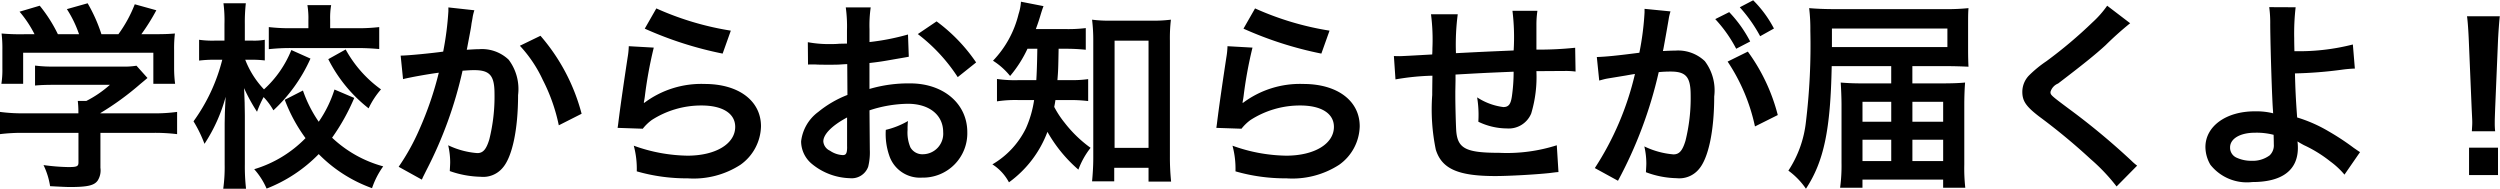
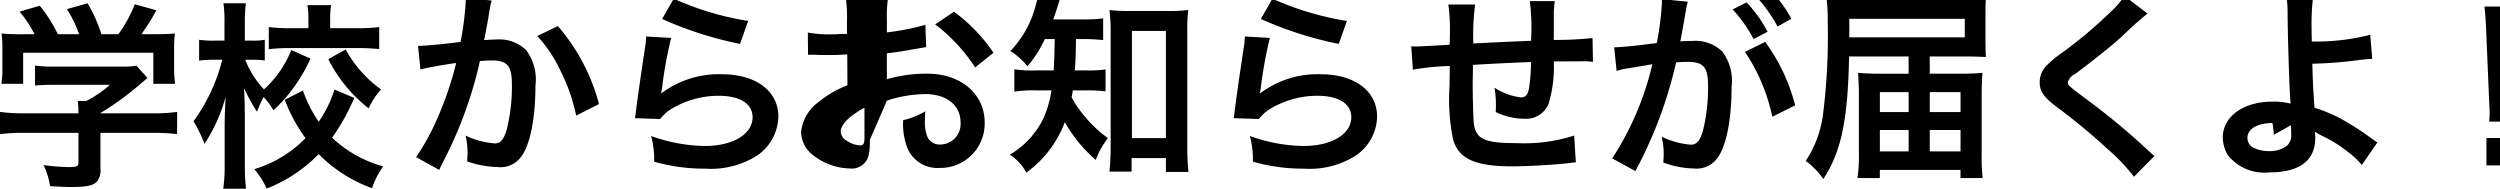
<svg xmlns="http://www.w3.org/2000/svg" width="175.375" height="13.26" viewBox="0 0 175.375 13.26">
  <defs>
    <style>
      .cls-1 {
        fill-rule: evenodd;
      }
    </style>
  </defs>
-   <path id="学校からお知らせが届くよ_" data-name="学校からお知らせが届くよ！" class="cls-1" d="M295.473,3991.44v2.07c0,0.28-.1.33-0.714,0.33a14.18,14.18,0,0,1-1.737-.14,5.26,5.26,0,0,1,.462,1.48c0.728,0.04,1.191.06,1.373,0.06,1.26,0,1.737-.11,1.975-0.47a1.334,1.334,0,0,0,.182-0.88v-2.45h3.642a12.935,12.935,0,0,1,1.737.09v-1.56a11.507,11.507,0,0,1-1.723.1h-3.656v-0.02a19.735,19.735,0,0,0,2.8-2.04c0.266-.22.266-0.22,0.5-0.42l-0.771-.86a5.47,5.47,0,0,1-1.064.06h-4.637a9.642,9.642,0,0,1-1.415-.07v1.4c0.449-.04.827-0.05,1.4-0.05h3.852a7.721,7.721,0,0,1-1.653,1.13h-0.6a6.574,6.574,0,0,1,.042.77v0.1h-3.81a11.866,11.866,0,0,1-1.695-.1v1.56a12.756,12.756,0,0,1,1.709-.09h3.8Zm-3.74-6.92a15.081,15.081,0,0,1-1.653-.05,9.067,9.067,0,0,1,.056,1.16v1.29a6.246,6.246,0,0,1-.07,1.08h1.527v-2.18h9.133V3988h1.527a8.611,8.611,0,0,1-.07-1.07v-1.3a8.772,8.772,0,0,1,.056-1.16c-0.5.04-.771,0.05-1.723,0.05h-0.631a14.358,14.358,0,0,0,1.051-1.68l-1.513-.42a9.233,9.233,0,0,1-1.148,2.1h-1.191a10.977,10.977,0,0,0-.967-2.17l-1.456.41a7.983,7.983,0,0,1,.854,1.76H294.03a10.121,10.121,0,0,0-1.274-2l-1.415.42a7.815,7.815,0,0,1,1.05,1.58h-0.658Zm21.7,3.88a8.377,8.377,0,0,1-1.106,2.26,9.039,9.039,0,0,1-1.107-2.19l-1.275.65a11.185,11.185,0,0,0,1.457,2.69,8.4,8.4,0,0,1-3.6,2.18,5.009,5.009,0,0,1,.869,1.36,10.351,10.351,0,0,0,3.656-2.42,9.959,9.959,0,0,0,3.74,2.39,5.776,5.776,0,0,1,.784-1.53,8.439,8.439,0,0,1-3.586-2.01,14.651,14.651,0,0,0,1.555-2.79Zm-3.026-2.77a7.506,7.506,0,0,1-1.919,2.76,6.351,6.351,0,0,1-1.316-2.08h0.56a7.373,7.373,0,0,1,.812.05v-1.45a4.139,4.139,0,0,1-.84.06h-0.56v-1.16a11.994,11.994,0,0,1,.07-1.46h-1.569a9.42,9.42,0,0,1,.07,1.46v1.16h-0.7a6.588,6.588,0,0,1-1.079-.06v1.46a8.538,8.538,0,0,1,1.079-.06h0.546a12.592,12.592,0,0,1-2.017,4.32,9.1,9.1,0,0,1,.77,1.58,11.47,11.47,0,0,0,1.485-3.3c-0.042.75-.056,1.14-0.056,1.14l-0.014.72v2.87a11.121,11.121,0,0,1-.1,1.72h1.6a13.9,13.9,0,0,1-.084-1.72v-3.39c0-.15-0.014-0.87-0.014-0.92-0.028-.77-0.028-0.77-0.042-1.03a12.413,12.413,0,0,0,.91,1.66,7.945,7.945,0,0,1,.462-1.03,4.562,4.562,0,0,1,.687.93,11.119,11.119,0,0,0,2.6-3.63Zm1.191-1.53h-1.219a12.827,12.827,0,0,1-1.554-.08v1.55a13.787,13.787,0,0,1,1.568-.08h4.623c0.616,0,1.093.03,1.555,0.07v-1.54a12.759,12.759,0,0,1-1.541.08h-1.9v-0.6a5.1,5.1,0,0,1,.07-1.02h-1.667a5.494,5.494,0,0,1,.07,1.05v0.57Zm1.4,2.17a10.2,10.2,0,0,0,2.829,3.45,5.692,5.692,0,0,1,.869-1.33,8.438,8.438,0,0,1-2.479-2.8Zm8.425-3.63v0.27a21.559,21.559,0,0,1-.364,2.83c-0.771.11-2.466,0.28-2.984,0.28l0.168,1.65c0.462-.12,1.793-0.36,2.508-0.45a23.632,23.632,0,0,1-1.359,3.97,15.415,15.415,0,0,1-1.457,2.63l1.625,0.9c0.07-.14.07-0.16,0.112-0.24l0.21-.42a28.773,28.773,0,0,0,2.535-6.98c0.323-.02.533-0.04,0.813-0.04,1.106,0,1.429.38,1.429,1.67a12.385,12.385,0,0,1-.365,3.19c-0.21.69-.434,0.96-0.84,0.96a5.73,5.73,0,0,1-2.045-.55,5.307,5.307,0,0,1,.14,1.19c0,0.14-.014.34-0.028,0.62a6.879,6.879,0,0,0,2.157.4,1.779,1.779,0,0,0,1.555-.63c0.672-.77,1.079-2.69,1.079-5.1a3.42,3.42,0,0,0-.659-2.48,2.712,2.712,0,0,0-2.073-.74c-0.266,0-.462.02-0.868,0.04,0.042-.18.042-0.21,0.1-0.51,0.2-1.05.2-1.05,0.238-1.35,0.042-.22.056-0.29,0.084-0.48a3.541,3.541,0,0,1,.112-0.43Zm5.015,2.69a9.131,9.131,0,0,1,1.61,2.4,12.48,12.48,0,0,1,1.121,3.18l1.6-.81a13.607,13.607,0,0,0-2.886-5.47Zm8.761-1.2a25.691,25.691,0,0,0,5.463,1.75l0.574-1.61a20.522,20.522,0,0,1-5.225-1.56Zm-1.121,1.23a5.571,5.571,0,0,1-.084.81c-0.252,1.66-.476,3.21-0.588,4.08-0.07.53-.07,0.59-0.112,0.84l1.765,0.06a3.235,3.235,0,0,1,.63-0.61,6.41,6.41,0,0,1,3.488-1.02c1.485,0,2.367.56,2.367,1.5,0,1.19-1.373,2.02-3.348,2.02a11.471,11.471,0,0,1-3.768-.7,6.214,6.214,0,0,1,.21,1.8,12.6,12.6,0,0,0,3.572.49,6.039,6.039,0,0,0,3.7-.95,3.4,3.4,0,0,0,1.443-2.7c0-1.79-1.569-2.97-3.95-2.97a6.663,6.663,0,0,0-4.244,1.33l-0.028-.03c0.042-.21.042-0.21,0.07-0.4a29.441,29.441,0,0,1,.63-3.45Zm16.886,4.5a8.9,8.9,0,0,1,2.689-.46c1.5,0,2.48.78,2.48,1.99a1.439,1.439,0,0,1-1.415,1.55,0.961,0.961,0,0,1-.883-0.48,2.666,2.666,0,0,1-.2-1.23,4.979,4.979,0,0,1,.028-0.62,5.772,5.772,0,0,1-1.555.62,4.628,4.628,0,0,0,.238,1.79,2.265,2.265,0,0,0,2.3,1.56,3.109,3.109,0,0,0,3.179-3.19c0-1.99-1.666-3.42-4.006-3.42a9.714,9.714,0,0,0-2.857.39v-1.82c0.532-.06.812-0.1,1.274-0.18,0.967-.17,1.233-0.21,1.485-0.26l-0.056-1.56a16.442,16.442,0,0,1-2.7.53v-0.9a8.687,8.687,0,0,1,.084-1.53H349.3a9.727,9.727,0,0,1,.084,1.62v0.92c-0.154,0-.224,0-0.56.01a4.525,4.525,0,0,1-.491.02,8.11,8.11,0,0,1-1.695-.13l0.014,1.57c0.126-.01.239-0.01,0.3-0.01s0.168,0,.35.01,0.56,0.01.77,0.01c0.35,0,.546,0,0.757-0.01,0.462-.03.462-0.03,0.574-0.03l0.014,2.16a7.533,7.533,0,0,0-2.045,1.19,2.994,2.994,0,0,0-1.205,2.07,2.067,2.067,0,0,0,.771,1.59,4.369,4.369,0,0,0,2.647.99,1.23,1.23,0,0,0,1.289-.81,4.186,4.186,0,0,0,.112-1.19Zm-1.569,2.55c0,0.46-.07.59-0.308,0.59a1.743,1.743,0,0,1-.9-0.31,0.782,0.782,0,0,1-.462-0.65c0-.5.616-1.12,1.667-1.68v2.05Zm9.049-5.91a11.81,11.81,0,0,0-2.774-2.88l-1.316.89a12.01,12.01,0,0,1,2.8,3.02Zm4.293-.96c-0.014,1.03-.043,1.77-0.071,2.2h-1.19a8.76,8.76,0,0,1-1.569-.08v1.57a8.481,8.481,0,0,1,1.527-.09h1.078a7.539,7.539,0,0,1-.574,1.98,5.953,5.953,0,0,1-2.353,2.53,3.347,3.347,0,0,1,1.162,1.26,7.706,7.706,0,0,0,2.7-3.54,10.017,10.017,0,0,0,2.171,2.65,5.584,5.584,0,0,1,.855-1.53,8.8,8.8,0,0,1-1.821-1.76,6.685,6.685,0,0,1-.729-1.11c0.042-.21.056-0.28,0.084-0.48h0.939a9.89,9.89,0,0,1,1.358.07v-1.54a8.047,8.047,0,0,1-1.316.07h-0.841c0.056-.71.056-0.71,0.084-2.2h0.519a13.811,13.811,0,0,1,1.386.07v-1.52a9.94,9.94,0,0,1-1.386.07h-2.116c0.127-.35.211-0.59,0.3-0.89,0.126-.42.168-0.54,0.238-0.72l-1.583-.31a3.447,3.447,0,0,1-.168.87,7.16,7.16,0,0,1-1.793,3.27,4.864,4.864,0,0,1,1.2,1.07,8.525,8.525,0,0,0,1.219-1.91h0.687Zm5.392,8.35h2.41v0.97h1.583a16.817,16.817,0,0,1-.084-1.77v-8.11a11.184,11.184,0,0,1,.07-1.48,9.7,9.7,0,0,1-1.3.07h-2.942a9.054,9.054,0,0,1-1.288-.07,11.879,11.879,0,0,1,.084,1.48v8.25c0,0.56-.042,1.17-0.084,1.61h1.554v-0.95Zm0.028-8.92h2.382v7.52h-2.382v-7.52Zm9.042-.84a25.691,25.691,0,0,0,5.463,1.75l0.574-1.61a20.522,20.522,0,0,1-5.225-1.56Zm-1.121,1.23a5.571,5.571,0,0,1-.084.81c-0.252,1.66-.476,3.21-0.588,4.08-0.07.53-.07,0.59-0.112,0.84l1.765,0.06a3.235,3.235,0,0,1,.63-0.61,6.41,6.41,0,0,1,3.488-1.02c1.485,0,2.367.56,2.367,1.5,0,1.19-1.373,2.02-3.348,2.02a11.471,11.471,0,0,1-3.768-.7,6.214,6.214,0,0,1,.21,1.8,12.6,12.6,0,0,0,3.572.49,6.039,6.039,0,0,0,3.7-.95,3.4,3.4,0,0,0,1.443-2.7c0-1.79-1.569-2.97-3.95-2.97a6.663,6.663,0,0,0-4.244,1.33l-0.028-.03c0.042-.21.042-0.21,0.07-0.4a29.441,29.441,0,0,1,.63-3.45Zm23.1,6.95a11.5,11.5,0,0,1-4.048.53c-2.283,0-2.886-.29-3-1.47-0.028-.28-0.07-1.81-0.07-2.53v-0.3c0.014-.74.014-0.74,0.014-0.81v-0.38c1.947-.11,1.947-0.11,4.076-0.2a12.2,12.2,0,0,1-.126,1.76c-0.084.54-.238,0.72-0.6,0.72a4.372,4.372,0,0,1-1.835-.68,7.417,7.417,0,0,1,.1,1.15c0,0.19,0,.28-0.014.56a4.667,4.667,0,0,0,2,.47,1.707,1.707,0,0,0,1.709-1.05,8.921,8.921,0,0,0,.364-2.97c0.659,0,1.457-.01,1.947-0.01a5.157,5.157,0,0,1,.8.04l-0.028-1.67a24.664,24.664,0,0,1-2.718.13v-1.75a6.447,6.447,0,0,1,.07-0.97h-1.751a15.267,15.267,0,0,1,.084,2.78c-2.087.09-2.087,0.09-4.048,0.19a16.356,16.356,0,0,1,.126-2.73h-1.877a13.814,13.814,0,0,1,.1,2.38c0,0.09,0,.21-0.014.44-1.386.08-2.157,0.12-2.283,0.12-0.07,0-.21,0-0.406-0.01l0.112,1.64a17.113,17.113,0,0,1,2.591-.26c-0.014,1.1-.014,1.15-0.014,1.36a13.926,13.926,0,0,0,.252,3.83c0.421,1.34,1.555,1.85,4.175,1.85,0.924,0,2.773-.1,3.8-0.21,0.476-.06.476-0.06,0.63-0.07Zm11.983-5.87a13.08,13.08,0,0,1,1.919,4.55l1.6-.8a13.013,13.013,0,0,0-2.1-4.45Zm-4.118-3.08a3.715,3.715,0,0,1,.112-0.44l-1.821-.18v0.25a19.576,19.576,0,0,1-.364,2.83c-1.625.21-2.354,0.28-2.984,0.3l0.168,1.65c0.2-.05.35-0.1,0.574-0.14l1.275-.21c0.448-.08.448-0.08,0.658-0.11a20.648,20.648,0,0,1-2.815,6.6l1.625,0.89a30.021,30.021,0,0,0,2.857-7.62,8.265,8.265,0,0,1,.841-0.04c1.078,0,1.4.38,1.4,1.67a12.385,12.385,0,0,1-.365,3.19c-0.21.69-.434,0.95-0.84,0.95a5.778,5.778,0,0,1-2.045-.56,5.307,5.307,0,0,1,.14,1.19c0,0.14-.014.35-0.028,0.62a6.445,6.445,0,0,0,2.157.42,1.78,1.78,0,0,0,1.555-.63c0.672-.77,1.078-2.69,1.078-5.1a3.4,3.4,0,0,0-.658-2.48,2.712,2.712,0,0,0-2.073-.74c-0.252,0-.448.01-0.868,0.03,0.042-.18.042-0.18,0.084-0.42,0.14-.76.238-1.33,0.308-1.74Zm3.25,0.1a9.457,9.457,0,0,1,1.47,2.08l0.981-.51a8.872,8.872,0,0,0-1.471-2.06Zm4.118,0.66a8.019,8.019,0,0,0-1.457-1.98l-0.939.49a10.219,10.219,0,0,1,1.429,2.03Zm8.229,3.85h-1.933c-0.729,0-1.107-.02-1.611-0.06,0.028,0.44.056,1.09,0.056,1.57v4.09a11.467,11.467,0,0,1-.1,1.72h1.569v-0.57h5.659v0.57h1.554a12.46,12.46,0,0,1-.07-1.64v-4.11c0-.56.014-1.07,0.056-1.63-0.392.04-.924,0.06-1.652,0.06h-2.046v-1.21h2.41c0.588,0,1.078.02,1.527,0.04-0.014-.26-0.028-0.68-0.028-1.21v-1.64c0-.65,0-0.9.028-1.26a14.393,14.393,0,0,1-1.611.07h-7.732c-0.827,0-1.373-.03-1.835-0.07a12.181,12.181,0,0,1,.084,1.59,44.654,44.654,0,0,1-.309,6.38,7.741,7.741,0,0,1-1.232,3.43,5.184,5.184,0,0,1,1.232,1.27c1.261-1.92,1.723-4.14,1.807-8.6h4.175v1.21Zm0,1.29v1.4h-2.017v-1.4h2.017Zm0,2.66v1.5h-2.017v-1.5h2.017Zm1.484,1.5v-1.5h2.158v1.5h-2.158Zm0-2.76v-1.4h2.158v1.4h-2.158Zm-5.645-5.24v-1.3h8.1v1.3h-8.1Zm19.309-2.9a6.951,6.951,0,0,1-1.022,1.16,31.687,31.687,0,0,1-3.236,2.73,8.31,8.31,0,0,0-1.233,1.01,1.657,1.657,0,0,0-.462,1.14c0,0.64.252,1.02,1.177,1.73a42.894,42.894,0,0,1,3.614,2.99,13.166,13.166,0,0,1,1.821,1.92l1.442-1.46a3.491,3.491,0,0,1-.406-0.35,48.721,48.721,0,0,0-4.412-3.66c-1.233-.92-1.261-0.95-1.261-1.16a0.905,0.905,0,0,1,.532-0.59c1.639-1.25,2.62-2.03,3.334-2.69a23.033,23.033,0,0,1,1.723-1.54Zm11.367,0.1a8.212,8.212,0,0,1,.07,1.23c0.014,1.75.14,5.57,0.2,6.08a0.3,0.3,0,0,0,.014.14,4.915,4.915,0,0,0-1.3-.14c-2.017,0-3.46,1.05-3.46,2.51a2.5,2.5,0,0,0,.351,1.24,3.263,3.263,0,0,0,2.941,1.21c2.087,0,3.194-.83,3.194-2.4a3.392,3.392,0,0,0-.028-0.45c0.154,0.1.266,0.16,0.448,0.26a9.1,9.1,0,0,1,1.849,1.14,5.6,5.6,0,0,1,1,.93l1.092-1.58c-0.168-.1-0.238-0.16-0.42-0.28a17.419,17.419,0,0,0-1.807-1.19,9.983,9.983,0,0,0-2.185-.96c-0.1-1.37-.126-2-0.154-3.09a29.326,29.326,0,0,0,3.292-.26,8.753,8.753,0,0,1,.91-0.08l-0.14-1.69a15.188,15.188,0,0,1-4.1.47c-0.014-.67-0.014-0.71-0.014-0.91a15.932,15.932,0,0,1,.1-2.17Zm0.308,8.96c0,0.02.014,0.41,0.014,0.66a0.964,0.964,0,0,1-.294.78,1.993,1.993,0,0,1-1.275.38,2.441,2.441,0,0,1-1.022-.21,0.765,0.765,0,0,1-.477-0.73c0-.61.7-1.03,1.751-1.03A4.765,4.765,0,0,1,449.473,3991.58Zm15.541-.25a5.013,5.013,0,0,1-.028-0.59c0-.2,0-0.2.028-1.01l0.2-4.76c0.028-.6.084-1.33,0.126-1.71h-2.3c0.056,0.39.1,1.09,0.126,1.71l0.2,4.76c0.042,0.84.042,0.84,0.042,1s-0.014.3-.028,0.6h1.639Zm0.2,3.07v-1.92h-2.031v1.92h2.031Z" transform="translate(-289.969 -3982.12)" />
+   <path id="学校からお知らせが届くよ_" data-name="学校からお知らせが届くよ！" class="cls-1" d="M295.473,3991.44v2.07c0,0.28-.1.33-0.714,0.33a14.18,14.18,0,0,1-1.737-.14,5.26,5.26,0,0,1,.462,1.48c0.728,0.04,1.191.06,1.373,0.06,1.26,0,1.737-.11,1.975-0.47a1.334,1.334,0,0,0,.182-0.88v-2.45h3.642a12.935,12.935,0,0,1,1.737.09v-1.56a11.507,11.507,0,0,1-1.723.1h-3.656v-0.02a19.735,19.735,0,0,0,2.8-2.04c0.266-.22.266-0.22,0.5-0.42l-0.771-.86a5.47,5.47,0,0,1-1.064.06h-4.637a9.642,9.642,0,0,1-1.415-.07v1.4c0.449-.04.827-0.05,1.4-0.05h3.852a7.721,7.721,0,0,1-1.653,1.13h-0.6a6.574,6.574,0,0,1,.042.77v0.1h-3.81a11.866,11.866,0,0,1-1.695-.1v1.56a12.756,12.756,0,0,1,1.709-.09h3.8Zm-3.74-6.92a15.081,15.081,0,0,1-1.653-.05,9.067,9.067,0,0,1,.056,1.16v1.29a6.246,6.246,0,0,1-.07,1.08h1.527v-2.18h9.133V3988h1.527a8.611,8.611,0,0,1-.07-1.07v-1.3a8.772,8.772,0,0,1,.056-1.16c-0.5.04-.771,0.05-1.723,0.05h-0.631a14.358,14.358,0,0,0,1.051-1.68l-1.513-.42a9.233,9.233,0,0,1-1.148,2.1h-1.191a10.977,10.977,0,0,0-.967-2.17l-1.456.41a7.983,7.983,0,0,1,.854,1.76H294.03a10.121,10.121,0,0,0-1.274-2l-1.415.42a7.815,7.815,0,0,1,1.05,1.58h-0.658Zm21.7,3.88a8.377,8.377,0,0,1-1.106,2.26,9.039,9.039,0,0,1-1.107-2.19l-1.275.65a11.185,11.185,0,0,0,1.457,2.69,8.4,8.4,0,0,1-3.6,2.18,5.009,5.009,0,0,1,.869,1.36,10.351,10.351,0,0,0,3.656-2.42,9.959,9.959,0,0,0,3.74,2.39,5.776,5.776,0,0,1,.784-1.53,8.439,8.439,0,0,1-3.586-2.01,14.651,14.651,0,0,0,1.555-2.79Zm-3.026-2.77a7.506,7.506,0,0,1-1.919,2.76,6.351,6.351,0,0,1-1.316-2.08h0.56a7.373,7.373,0,0,1,.812.05v-1.45a4.139,4.139,0,0,1-.84.06h-0.56v-1.16a11.994,11.994,0,0,1,.07-1.46h-1.569a9.42,9.42,0,0,1,.07,1.46v1.16h-0.7a6.588,6.588,0,0,1-1.079-.06v1.46a8.538,8.538,0,0,1,1.079-.06h0.546a12.592,12.592,0,0,1-2.017,4.32,9.1,9.1,0,0,1,.77,1.58,11.47,11.47,0,0,0,1.485-3.3c-0.042.75-.056,1.14-0.056,1.14l-0.014.72v2.87a11.121,11.121,0,0,1-.1,1.72h1.6a13.9,13.9,0,0,1-.084-1.72v-3.39c0-.15-0.014-0.87-0.014-0.92-0.028-.77-0.028-0.77-0.042-1.03a12.413,12.413,0,0,0,.91,1.66,7.945,7.945,0,0,1,.462-1.03,4.562,4.562,0,0,1,.687.93,11.119,11.119,0,0,0,2.6-3.63Zm1.191-1.53h-1.219a12.827,12.827,0,0,1-1.554-.08v1.55a13.787,13.787,0,0,1,1.568-.08h4.623c0.616,0,1.093.03,1.555,0.07v-1.54a12.759,12.759,0,0,1-1.541.08h-1.9v-0.6a5.1,5.1,0,0,1,.07-1.02h-1.667a5.494,5.494,0,0,1,.07,1.05v0.57Zm1.4,2.17a10.2,10.2,0,0,0,2.829,3.45,5.692,5.692,0,0,1,.869-1.33,8.438,8.438,0,0,1-2.479-2.8m8.425-3.63v0.27a21.559,21.559,0,0,1-.364,2.83c-0.771.11-2.466,0.28-2.984,0.28l0.168,1.65c0.462-.12,1.793-0.36,2.508-0.45a23.632,23.632,0,0,1-1.359,3.97,15.415,15.415,0,0,1-1.457,2.63l1.625,0.9c0.07-.14.07-0.16,0.112-0.24l0.21-.42a28.773,28.773,0,0,0,2.535-6.98c0.323-.02.533-0.04,0.813-0.04,1.106,0,1.429.38,1.429,1.67a12.385,12.385,0,0,1-.365,3.19c-0.21.69-.434,0.96-0.84,0.96a5.73,5.73,0,0,1-2.045-.55,5.307,5.307,0,0,1,.14,1.19c0,0.14-.014.34-0.028,0.62a6.879,6.879,0,0,0,2.157.4,1.779,1.779,0,0,0,1.555-.63c0.672-.77,1.079-2.69,1.079-5.1a3.42,3.42,0,0,0-.659-2.48,2.712,2.712,0,0,0-2.073-.74c-0.266,0-.462.02-0.868,0.04,0.042-.18.042-0.21,0.1-0.51,0.2-1.05.2-1.05,0.238-1.35,0.042-.22.056-0.29,0.084-0.48a3.541,3.541,0,0,1,.112-0.43Zm5.015,2.69a9.131,9.131,0,0,1,1.61,2.4,12.48,12.48,0,0,1,1.121,3.18l1.6-.81a13.607,13.607,0,0,0-2.886-5.47Zm8.761-1.2a25.691,25.691,0,0,0,5.463,1.75l0.574-1.61a20.522,20.522,0,0,1-5.225-1.56Zm-1.121,1.23a5.571,5.571,0,0,1-.084.81c-0.252,1.66-.476,3.21-0.588,4.08-0.07.53-.07,0.59-0.112,0.84l1.765,0.06a3.235,3.235,0,0,1,.63-0.61,6.41,6.41,0,0,1,3.488-1.02c1.485,0,2.367.56,2.367,1.5,0,1.19-1.373,2.02-3.348,2.02a11.471,11.471,0,0,1-3.768-.7,6.214,6.214,0,0,1,.21,1.8,12.6,12.6,0,0,0,3.572.49,6.039,6.039,0,0,0,3.7-.95,3.4,3.4,0,0,0,1.443-2.7c0-1.79-1.569-2.97-3.95-2.97a6.663,6.663,0,0,0-4.244,1.33l-0.028-.03c0.042-.21.042-0.21,0.07-0.4a29.441,29.441,0,0,1,.63-3.45Zm16.886,4.5a8.9,8.9,0,0,1,2.689-.46c1.5,0,2.48.78,2.48,1.99a1.439,1.439,0,0,1-1.415,1.55,0.961,0.961,0,0,1-.883-0.48,2.666,2.666,0,0,1-.2-1.23,4.979,4.979,0,0,1,.028-0.62,5.772,5.772,0,0,1-1.555.62,4.628,4.628,0,0,0,.238,1.79,2.265,2.265,0,0,0,2.3,1.56,3.109,3.109,0,0,0,3.179-3.19c0-1.99-1.666-3.42-4.006-3.42a9.714,9.714,0,0,0-2.857.39v-1.82c0.532-.06.812-0.1,1.274-0.18,0.967-.17,1.233-0.21,1.485-0.26l-0.056-1.56a16.442,16.442,0,0,1-2.7.53v-0.9a8.687,8.687,0,0,1,.084-1.53H349.3a9.727,9.727,0,0,1,.084,1.62v0.92c-0.154,0-.224,0-0.56.01a4.525,4.525,0,0,1-.491.02,8.11,8.11,0,0,1-1.695-.13l0.014,1.57c0.126-.01.239-0.01,0.3-0.01s0.168,0,.35.01,0.56,0.01.77,0.01c0.35,0,.546,0,0.757-0.01,0.462-.03.462-0.03,0.574-0.03l0.014,2.16a7.533,7.533,0,0,0-2.045,1.19,2.994,2.994,0,0,0-1.205,2.07,2.067,2.067,0,0,0,.771,1.59,4.369,4.369,0,0,0,2.647.99,1.23,1.23,0,0,0,1.289-.81,4.186,4.186,0,0,0,.112-1.19Zm-1.569,2.55c0,0.46-.07.59-0.308,0.59a1.743,1.743,0,0,1-.9-0.31,0.782,0.782,0,0,1-.462-0.65c0-.5.616-1.12,1.667-1.68v2.05Zm9.049-5.91a11.81,11.81,0,0,0-2.774-2.88l-1.316.89a12.01,12.01,0,0,1,2.8,3.02Zm4.293-.96c-0.014,1.03-.043,1.77-0.071,2.2h-1.19a8.76,8.76,0,0,1-1.569-.08v1.57a8.481,8.481,0,0,1,1.527-.09h1.078a7.539,7.539,0,0,1-.574,1.98,5.953,5.953,0,0,1-2.353,2.53,3.347,3.347,0,0,1,1.162,1.26,7.706,7.706,0,0,0,2.7-3.54,10.017,10.017,0,0,0,2.171,2.65,5.584,5.584,0,0,1,.855-1.53,8.8,8.8,0,0,1-1.821-1.76,6.685,6.685,0,0,1-.729-1.11c0.042-.21.056-0.28,0.084-0.48h0.939a9.89,9.89,0,0,1,1.358.07v-1.54a8.047,8.047,0,0,1-1.316.07h-0.841c0.056-.71.056-0.71,0.084-2.2h0.519a13.811,13.811,0,0,1,1.386.07v-1.52a9.94,9.94,0,0,1-1.386.07h-2.116c0.127-.35.211-0.59,0.3-0.89,0.126-.42.168-0.54,0.238-0.72l-1.583-.31a3.447,3.447,0,0,1-.168.87,7.16,7.16,0,0,1-1.793,3.27,4.864,4.864,0,0,1,1.2,1.07,8.525,8.525,0,0,0,1.219-1.91h0.687Zm5.392,8.35h2.41v0.97h1.583a16.817,16.817,0,0,1-.084-1.77v-8.11a11.184,11.184,0,0,1,.07-1.48,9.7,9.7,0,0,1-1.3.07h-2.942a9.054,9.054,0,0,1-1.288-.07,11.879,11.879,0,0,1,.084,1.48v8.25c0,0.56-.042,1.17-0.084,1.61h1.554v-0.95Zm0.028-8.92h2.382v7.52h-2.382v-7.52Zm9.042-.84a25.691,25.691,0,0,0,5.463,1.75l0.574-1.61a20.522,20.522,0,0,1-5.225-1.56Zm-1.121,1.23a5.571,5.571,0,0,1-.084.81c-0.252,1.66-.476,3.21-0.588,4.08-0.07.53-.07,0.59-0.112,0.84l1.765,0.06a3.235,3.235,0,0,1,.63-0.61,6.41,6.41,0,0,1,3.488-1.02c1.485,0,2.367.56,2.367,1.5,0,1.19-1.373,2.02-3.348,2.02a11.471,11.471,0,0,1-3.768-.7,6.214,6.214,0,0,1,.21,1.8,12.6,12.6,0,0,0,3.572.49,6.039,6.039,0,0,0,3.7-.95,3.4,3.4,0,0,0,1.443-2.7c0-1.79-1.569-2.97-3.95-2.97a6.663,6.663,0,0,0-4.244,1.33l-0.028-.03c0.042-.21.042-0.21,0.07-0.4a29.441,29.441,0,0,1,.63-3.45Zm23.1,6.95a11.5,11.5,0,0,1-4.048.53c-2.283,0-2.886-.29-3-1.47-0.028-.28-0.07-1.81-0.07-2.53v-0.3c0.014-.74.014-0.74,0.014-0.81v-0.38c1.947-.11,1.947-0.11,4.076-0.2a12.2,12.2,0,0,1-.126,1.76c-0.084.54-.238,0.72-0.6,0.72a4.372,4.372,0,0,1-1.835-.68,7.417,7.417,0,0,1,.1,1.15c0,0.19,0,.28-0.014.56a4.667,4.667,0,0,0,2,.47,1.707,1.707,0,0,0,1.709-1.05,8.921,8.921,0,0,0,.364-2.97c0.659,0,1.457-.01,1.947-0.01a5.157,5.157,0,0,1,.8.04l-0.028-1.67a24.664,24.664,0,0,1-2.718.13v-1.75a6.447,6.447,0,0,1,.07-0.97h-1.751a15.267,15.267,0,0,1,.084,2.78c-2.087.09-2.087,0.09-4.048,0.19a16.356,16.356,0,0,1,.126-2.73h-1.877a13.814,13.814,0,0,1,.1,2.38c0,0.09,0,.21-0.014.44-1.386.08-2.157,0.12-2.283,0.12-0.07,0-.21,0-0.406-0.01l0.112,1.64a17.113,17.113,0,0,1,2.591-.26c-0.014,1.1-.014,1.15-0.014,1.36a13.926,13.926,0,0,0,.252,3.83c0.421,1.34,1.555,1.85,4.175,1.85,0.924,0,2.773-.1,3.8-0.21,0.476-.06.476-0.06,0.63-0.07Zm11.983-5.87a13.08,13.08,0,0,1,1.919,4.55l1.6-.8a13.013,13.013,0,0,0-2.1-4.45Zm-4.118-3.08a3.715,3.715,0,0,1,.112-0.44l-1.821-.18v0.25a19.576,19.576,0,0,1-.364,2.83c-1.625.21-2.354,0.28-2.984,0.3l0.168,1.65c0.2-.05.35-0.1,0.574-0.14l1.275-.21c0.448-.08.448-0.08,0.658-0.11a20.648,20.648,0,0,1-2.815,6.6l1.625,0.89a30.021,30.021,0,0,0,2.857-7.62,8.265,8.265,0,0,1,.841-0.04c1.078,0,1.4.38,1.4,1.67a12.385,12.385,0,0,1-.365,3.19c-0.21.69-.434,0.95-0.84,0.95a5.778,5.778,0,0,1-2.045-.56,5.307,5.307,0,0,1,.14,1.19c0,0.14-.014.35-0.028,0.62a6.445,6.445,0,0,0,2.157.42,1.78,1.78,0,0,0,1.555-.63c0.672-.77,1.078-2.69,1.078-5.1a3.4,3.4,0,0,0-.658-2.48,2.712,2.712,0,0,0-2.073-.74c-0.252,0-.448.01-0.868,0.03,0.042-.18.042-0.18,0.084-0.42,0.14-.76.238-1.33,0.308-1.74Zm3.25,0.1a9.457,9.457,0,0,1,1.47,2.08l0.981-.51a8.872,8.872,0,0,0-1.471-2.06Zm4.118,0.66a8.019,8.019,0,0,0-1.457-1.98l-0.939.49a10.219,10.219,0,0,1,1.429,2.03Zm8.229,3.85h-1.933c-0.729,0-1.107-.02-1.611-0.06,0.028,0.44.056,1.09,0.056,1.57v4.09a11.467,11.467,0,0,1-.1,1.72h1.569v-0.57h5.659v0.57h1.554a12.46,12.46,0,0,1-.07-1.64v-4.11c0-.56.014-1.07,0.056-1.63-0.392.04-.924,0.06-1.652,0.06h-2.046v-1.21h2.41c0.588,0,1.078.02,1.527,0.04-0.014-.26-0.028-0.68-0.028-1.21v-1.64c0-.65,0-0.9.028-1.26a14.393,14.393,0,0,1-1.611.07h-7.732c-0.827,0-1.373-.03-1.835-0.07a12.181,12.181,0,0,1,.084,1.59,44.654,44.654,0,0,1-.309,6.38,7.741,7.741,0,0,1-1.232,3.43,5.184,5.184,0,0,1,1.232,1.27c1.261-1.92,1.723-4.14,1.807-8.6h4.175v1.21Zm0,1.29v1.4h-2.017v-1.4h2.017Zm0,2.66v1.5h-2.017v-1.5h2.017Zm1.484,1.5v-1.5h2.158v1.5h-2.158Zm0-2.76v-1.4h2.158v1.4h-2.158Zm-5.645-5.24v-1.3h8.1v1.3h-8.1Zm19.309-2.9a6.951,6.951,0,0,1-1.022,1.16,31.687,31.687,0,0,1-3.236,2.73,8.31,8.31,0,0,0-1.233,1.01,1.657,1.657,0,0,0-.462,1.14c0,0.64.252,1.02,1.177,1.73a42.894,42.894,0,0,1,3.614,2.99,13.166,13.166,0,0,1,1.821,1.92l1.442-1.46a3.491,3.491,0,0,1-.406-0.35,48.721,48.721,0,0,0-4.412-3.66c-1.233-.92-1.261-0.95-1.261-1.16a0.905,0.905,0,0,1,.532-0.59c1.639-1.25,2.62-2.03,3.334-2.69a23.033,23.033,0,0,1,1.723-1.54Zm11.367,0.1a8.212,8.212,0,0,1,.07,1.23c0.014,1.75.14,5.57,0.2,6.08a0.3,0.3,0,0,0,.014.14,4.915,4.915,0,0,0-1.3-.14c-2.017,0-3.46,1.05-3.46,2.51a2.5,2.5,0,0,0,.351,1.24,3.263,3.263,0,0,0,2.941,1.21c2.087,0,3.194-.83,3.194-2.4a3.392,3.392,0,0,0-.028-0.45c0.154,0.1.266,0.16,0.448,0.26a9.1,9.1,0,0,1,1.849,1.14,5.6,5.6,0,0,1,1,.93l1.092-1.58c-0.168-.1-0.238-0.16-0.42-0.28a17.419,17.419,0,0,0-1.807-1.19,9.983,9.983,0,0,0-2.185-.96c-0.1-1.37-.126-2-0.154-3.09a29.326,29.326,0,0,0,3.292-.26,8.753,8.753,0,0,1,.91-0.08l-0.14-1.69a15.188,15.188,0,0,1-4.1.47c-0.014-.67-0.014-0.71-0.014-0.91a15.932,15.932,0,0,1,.1-2.17Zm0.308,8.96c0,0.02.014,0.41,0.014,0.66a0.964,0.964,0,0,1-.294.78,1.993,1.993,0,0,1-1.275.38,2.441,2.441,0,0,1-1.022-.21,0.765,0.765,0,0,1-.477-0.73c0-.61.7-1.03,1.751-1.03A4.765,4.765,0,0,1,449.473,3991.58Zm15.541-.25a5.013,5.013,0,0,1-.028-0.59c0-.2,0-0.2.028-1.01l0.2-4.76c0.028-.6.084-1.33,0.126-1.71h-2.3c0.056,0.39.1,1.09,0.126,1.71l0.2,4.76c0.042,0.84.042,0.84,0.042,1s-0.014.3-.028,0.6h1.639Zm0.2,3.07v-1.92h-2.031v1.92h2.031Z" transform="translate(-289.969 -3982.12)" />
</svg>